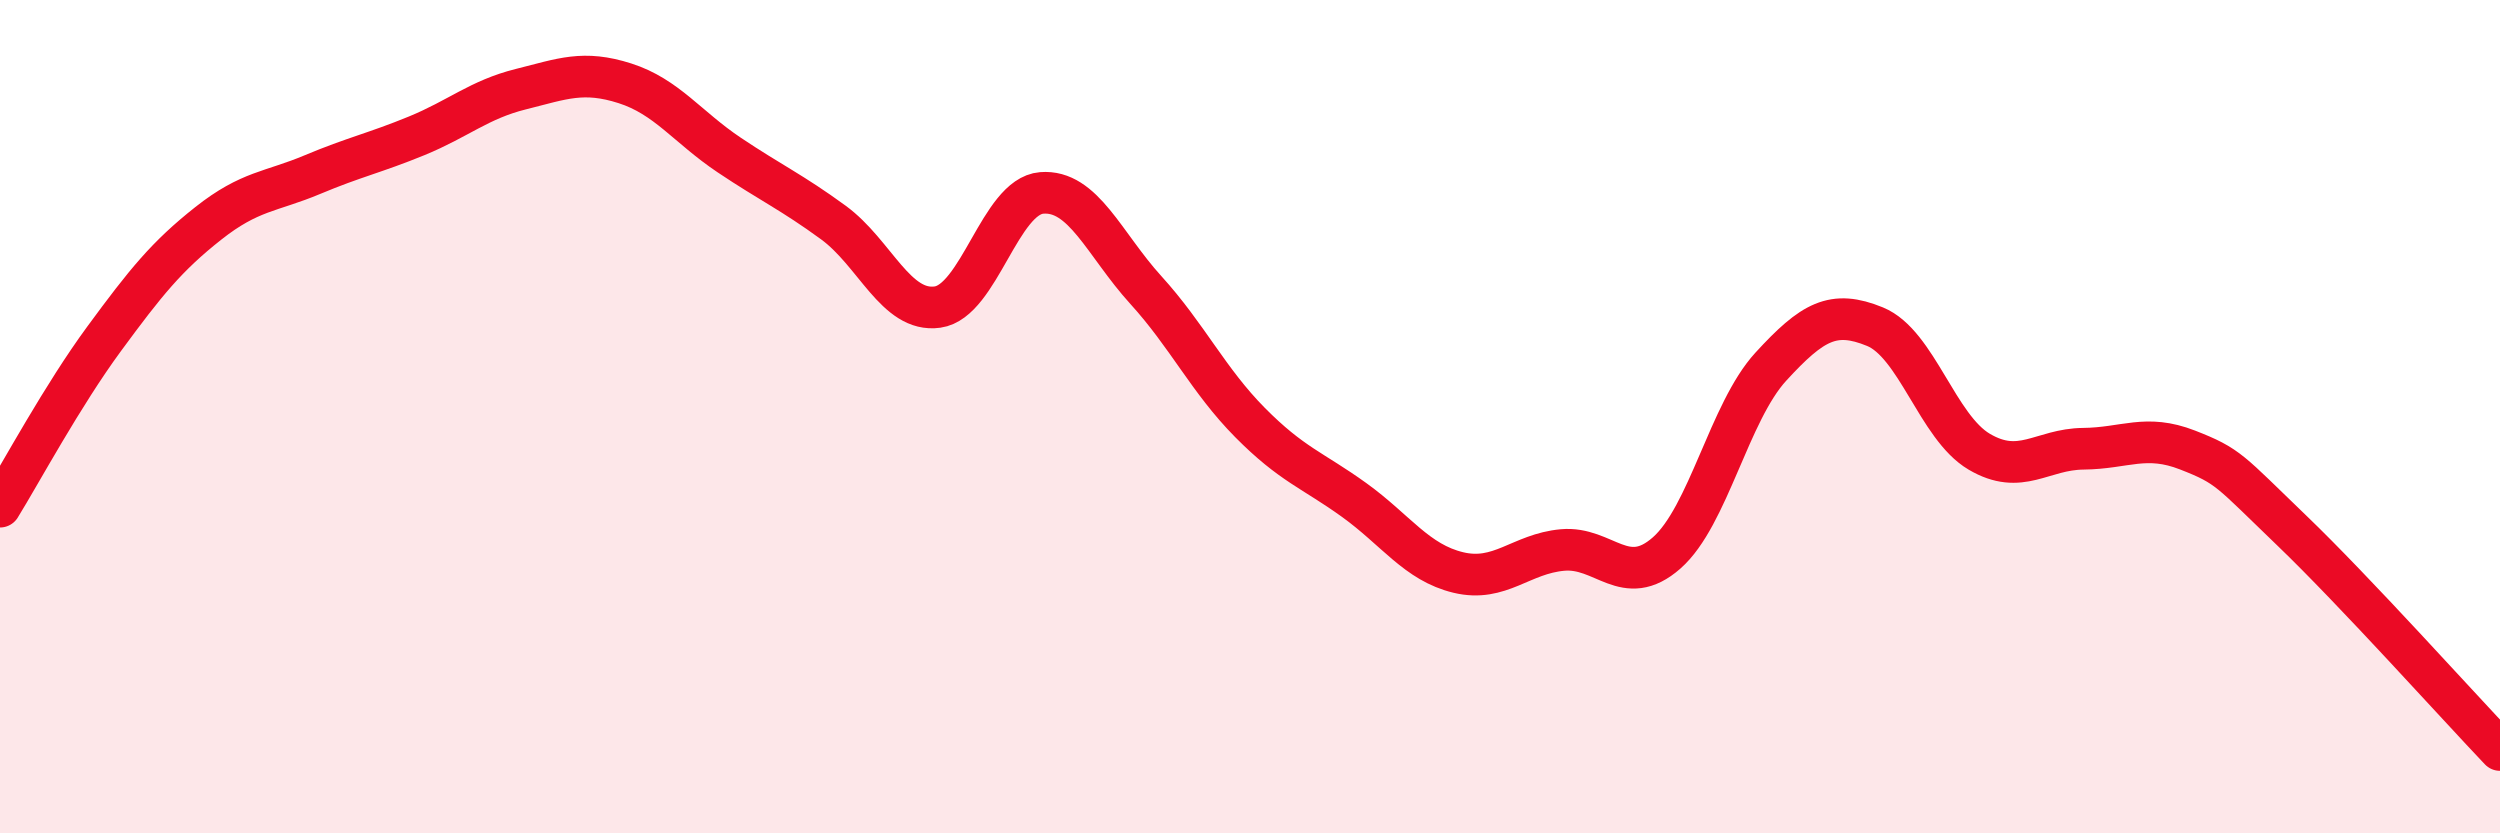
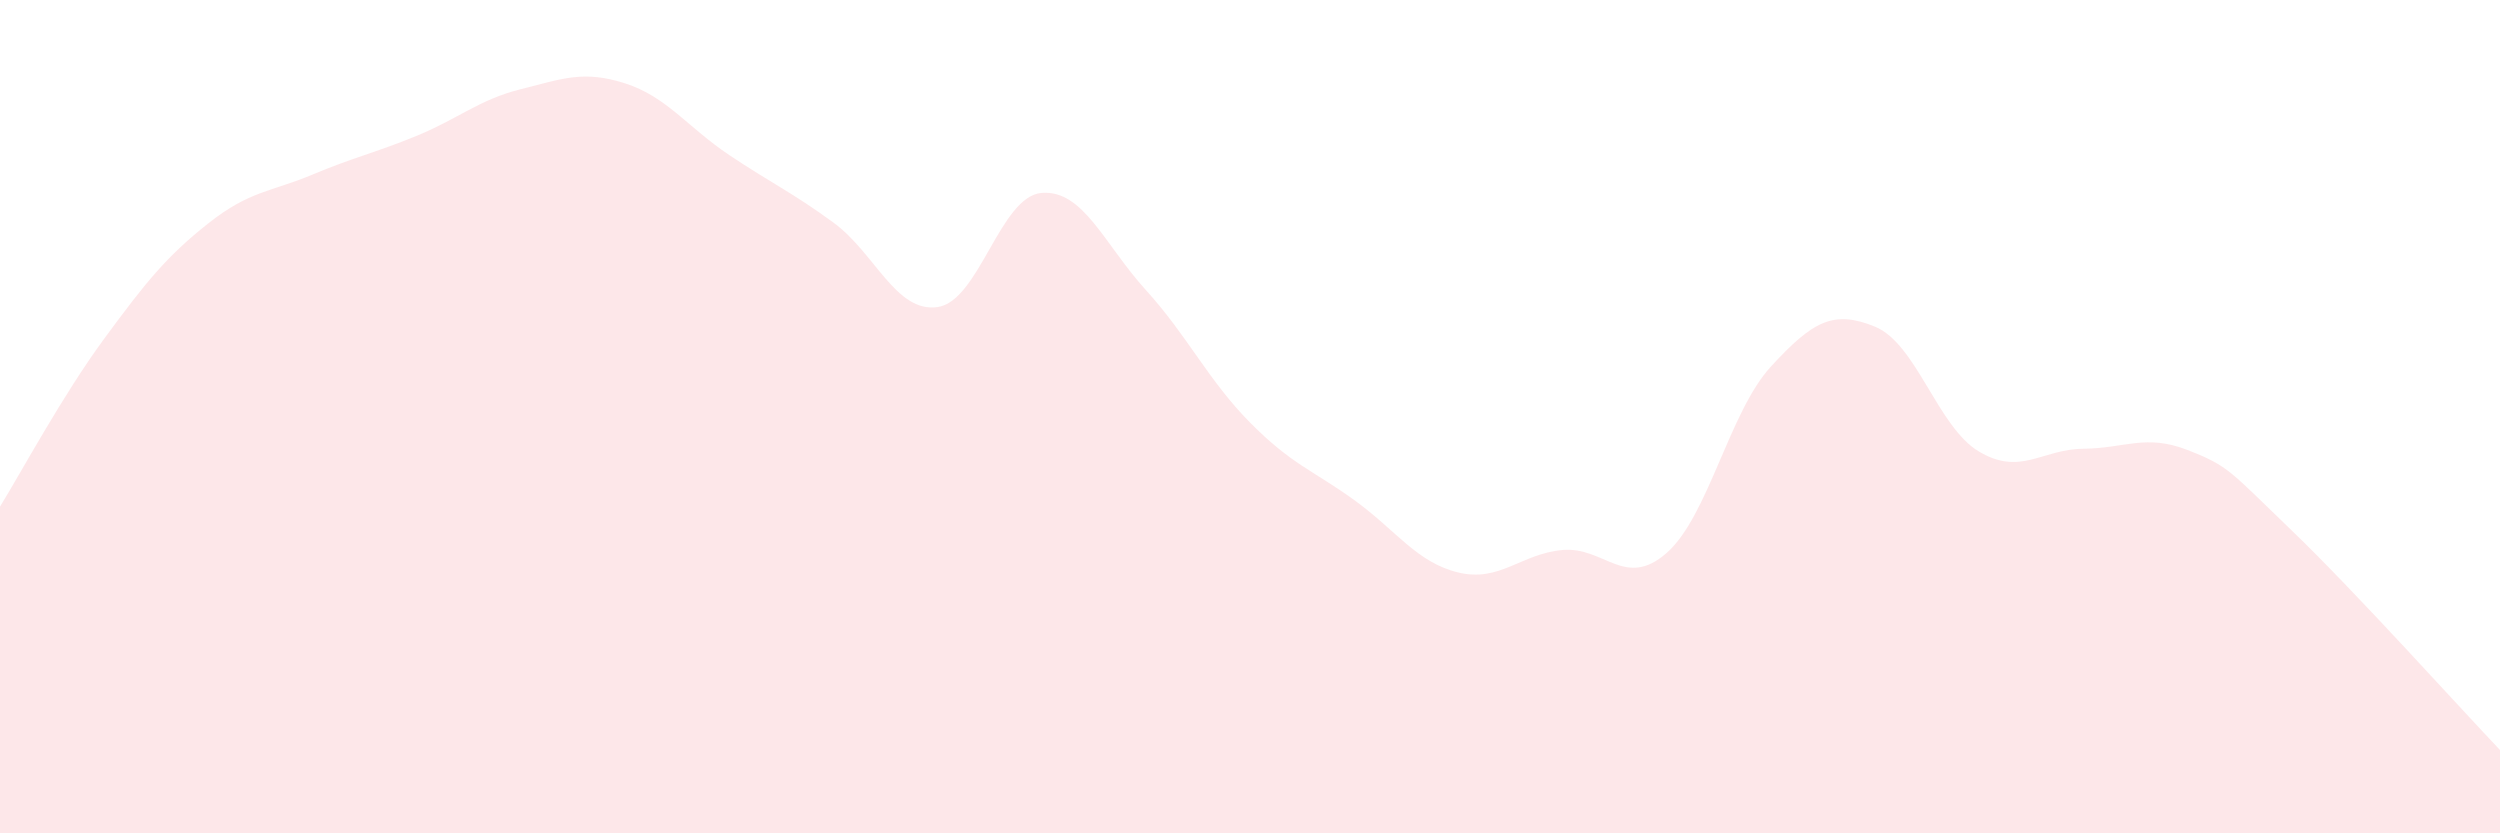
<svg xmlns="http://www.w3.org/2000/svg" width="60" height="20" viewBox="0 0 60 20">
  <path d="M 0,12.16 C 0.5,11.35 1.5,9.49 2.5,8.13 C 3.5,6.77 4,6.15 5,5.36 C 6,4.57 6.5,4.61 7.5,4.19 C 8.5,3.77 9,3.67 10,3.26 C 11,2.85 11.5,2.39 12.5,2.14 C 13.5,1.89 14,1.68 15,2 C 16,2.32 16.5,3.05 17.5,3.72 C 18.5,4.39 19,4.61 20,5.34 C 21,6.07 21.5,7.51 22.5,7.37 C 23.5,7.23 24,4.71 25,4.63 C 26,4.55 26.5,5.86 27.5,6.96 C 28.5,8.06 29,9.13 30,10.14 C 31,11.15 31.5,11.28 32.5,12 C 33.5,12.72 34,13.5 35,13.74 C 36,13.98 36.5,13.29 37.5,13.2 C 38.5,13.11 39,14.15 40,13.27 C 41,12.39 41.5,9.89 42.5,8.8 C 43.5,7.71 44,7.43 45,7.84 C 46,8.25 46.5,10.25 47.5,10.84 C 48.5,11.43 49,10.78 50,10.77 C 51,10.76 51.5,10.41 52.5,10.8 C 53.5,11.19 53.5,11.29 55,12.73 C 56.5,14.17 59,16.95 60,18L60 20L0 20Z" fill="#EB0A25" opacity="0.1" stroke-linecap="round" stroke-linejoin="round" />
-   <path d="M 0,12.16 C 0.5,11.35 1.5,9.49 2.5,8.13 C 3.5,6.77 4,6.15 5,5.36 C 6,4.57 6.5,4.61 7.5,4.19 C 8.5,3.77 9,3.67 10,3.26 C 11,2.85 11.5,2.39 12.5,2.14 C 13.5,1.89 14,1.68 15,2 C 16,2.32 16.5,3.05 17.5,3.72 C 18.5,4.39 19,4.61 20,5.34 C 21,6.07 21.5,7.51 22.5,7.37 C 23.5,7.23 24,4.71 25,4.63 C 26,4.55 26.5,5.86 27.5,6.96 C 28.5,8.06 29,9.13 30,10.14 C 31,11.15 31.5,11.28 32.5,12 C 33.5,12.72 34,13.5 35,13.74 C 36,13.98 36.5,13.29 37.5,13.2 C 38.5,13.11 39,14.15 40,13.27 C 41,12.39 41.5,9.89 42.5,8.8 C 43.5,7.71 44,7.43 45,7.84 C 46,8.25 46.5,10.25 47.5,10.84 C 48.5,11.43 49,10.78 50,10.77 C 51,10.76 51.5,10.41 52.5,10.8 C 53.5,11.19 53.5,11.29 55,12.73 C 56.5,14.17 59,16.95 60,18" stroke="#EB0A25" stroke-width="1" fill="none" stroke-linecap="round" stroke-linejoin="round" />
</svg>